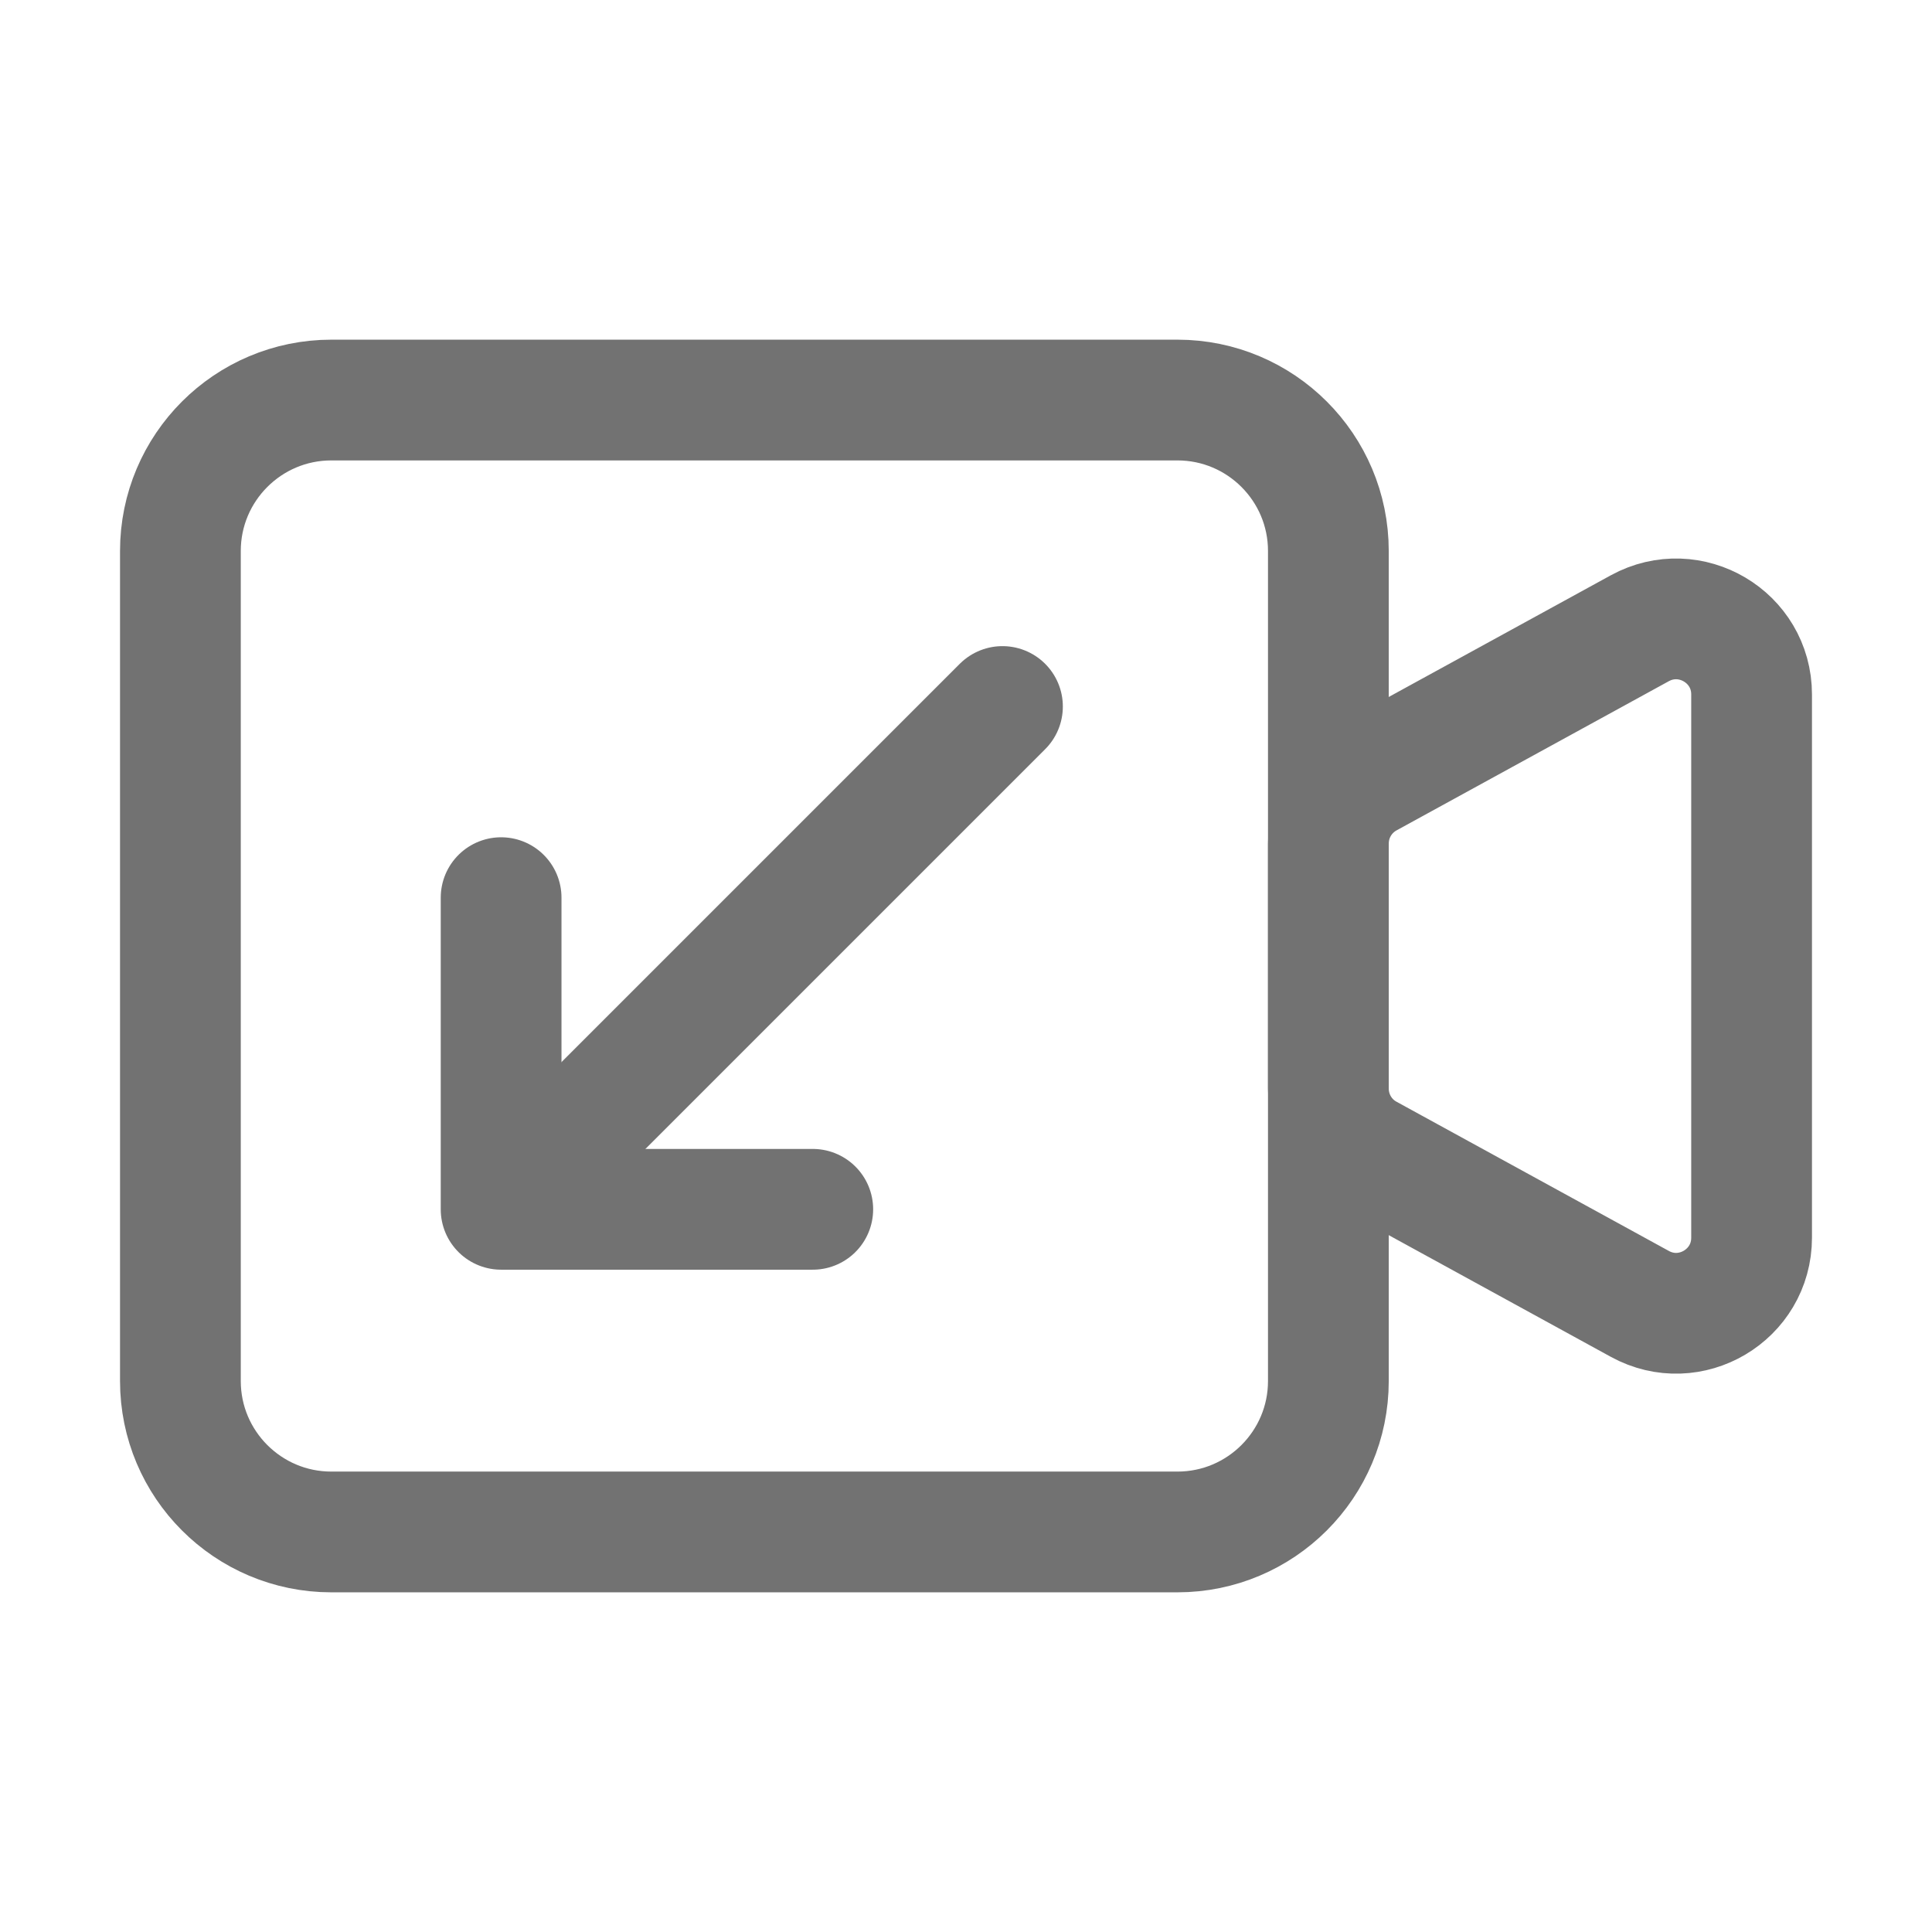
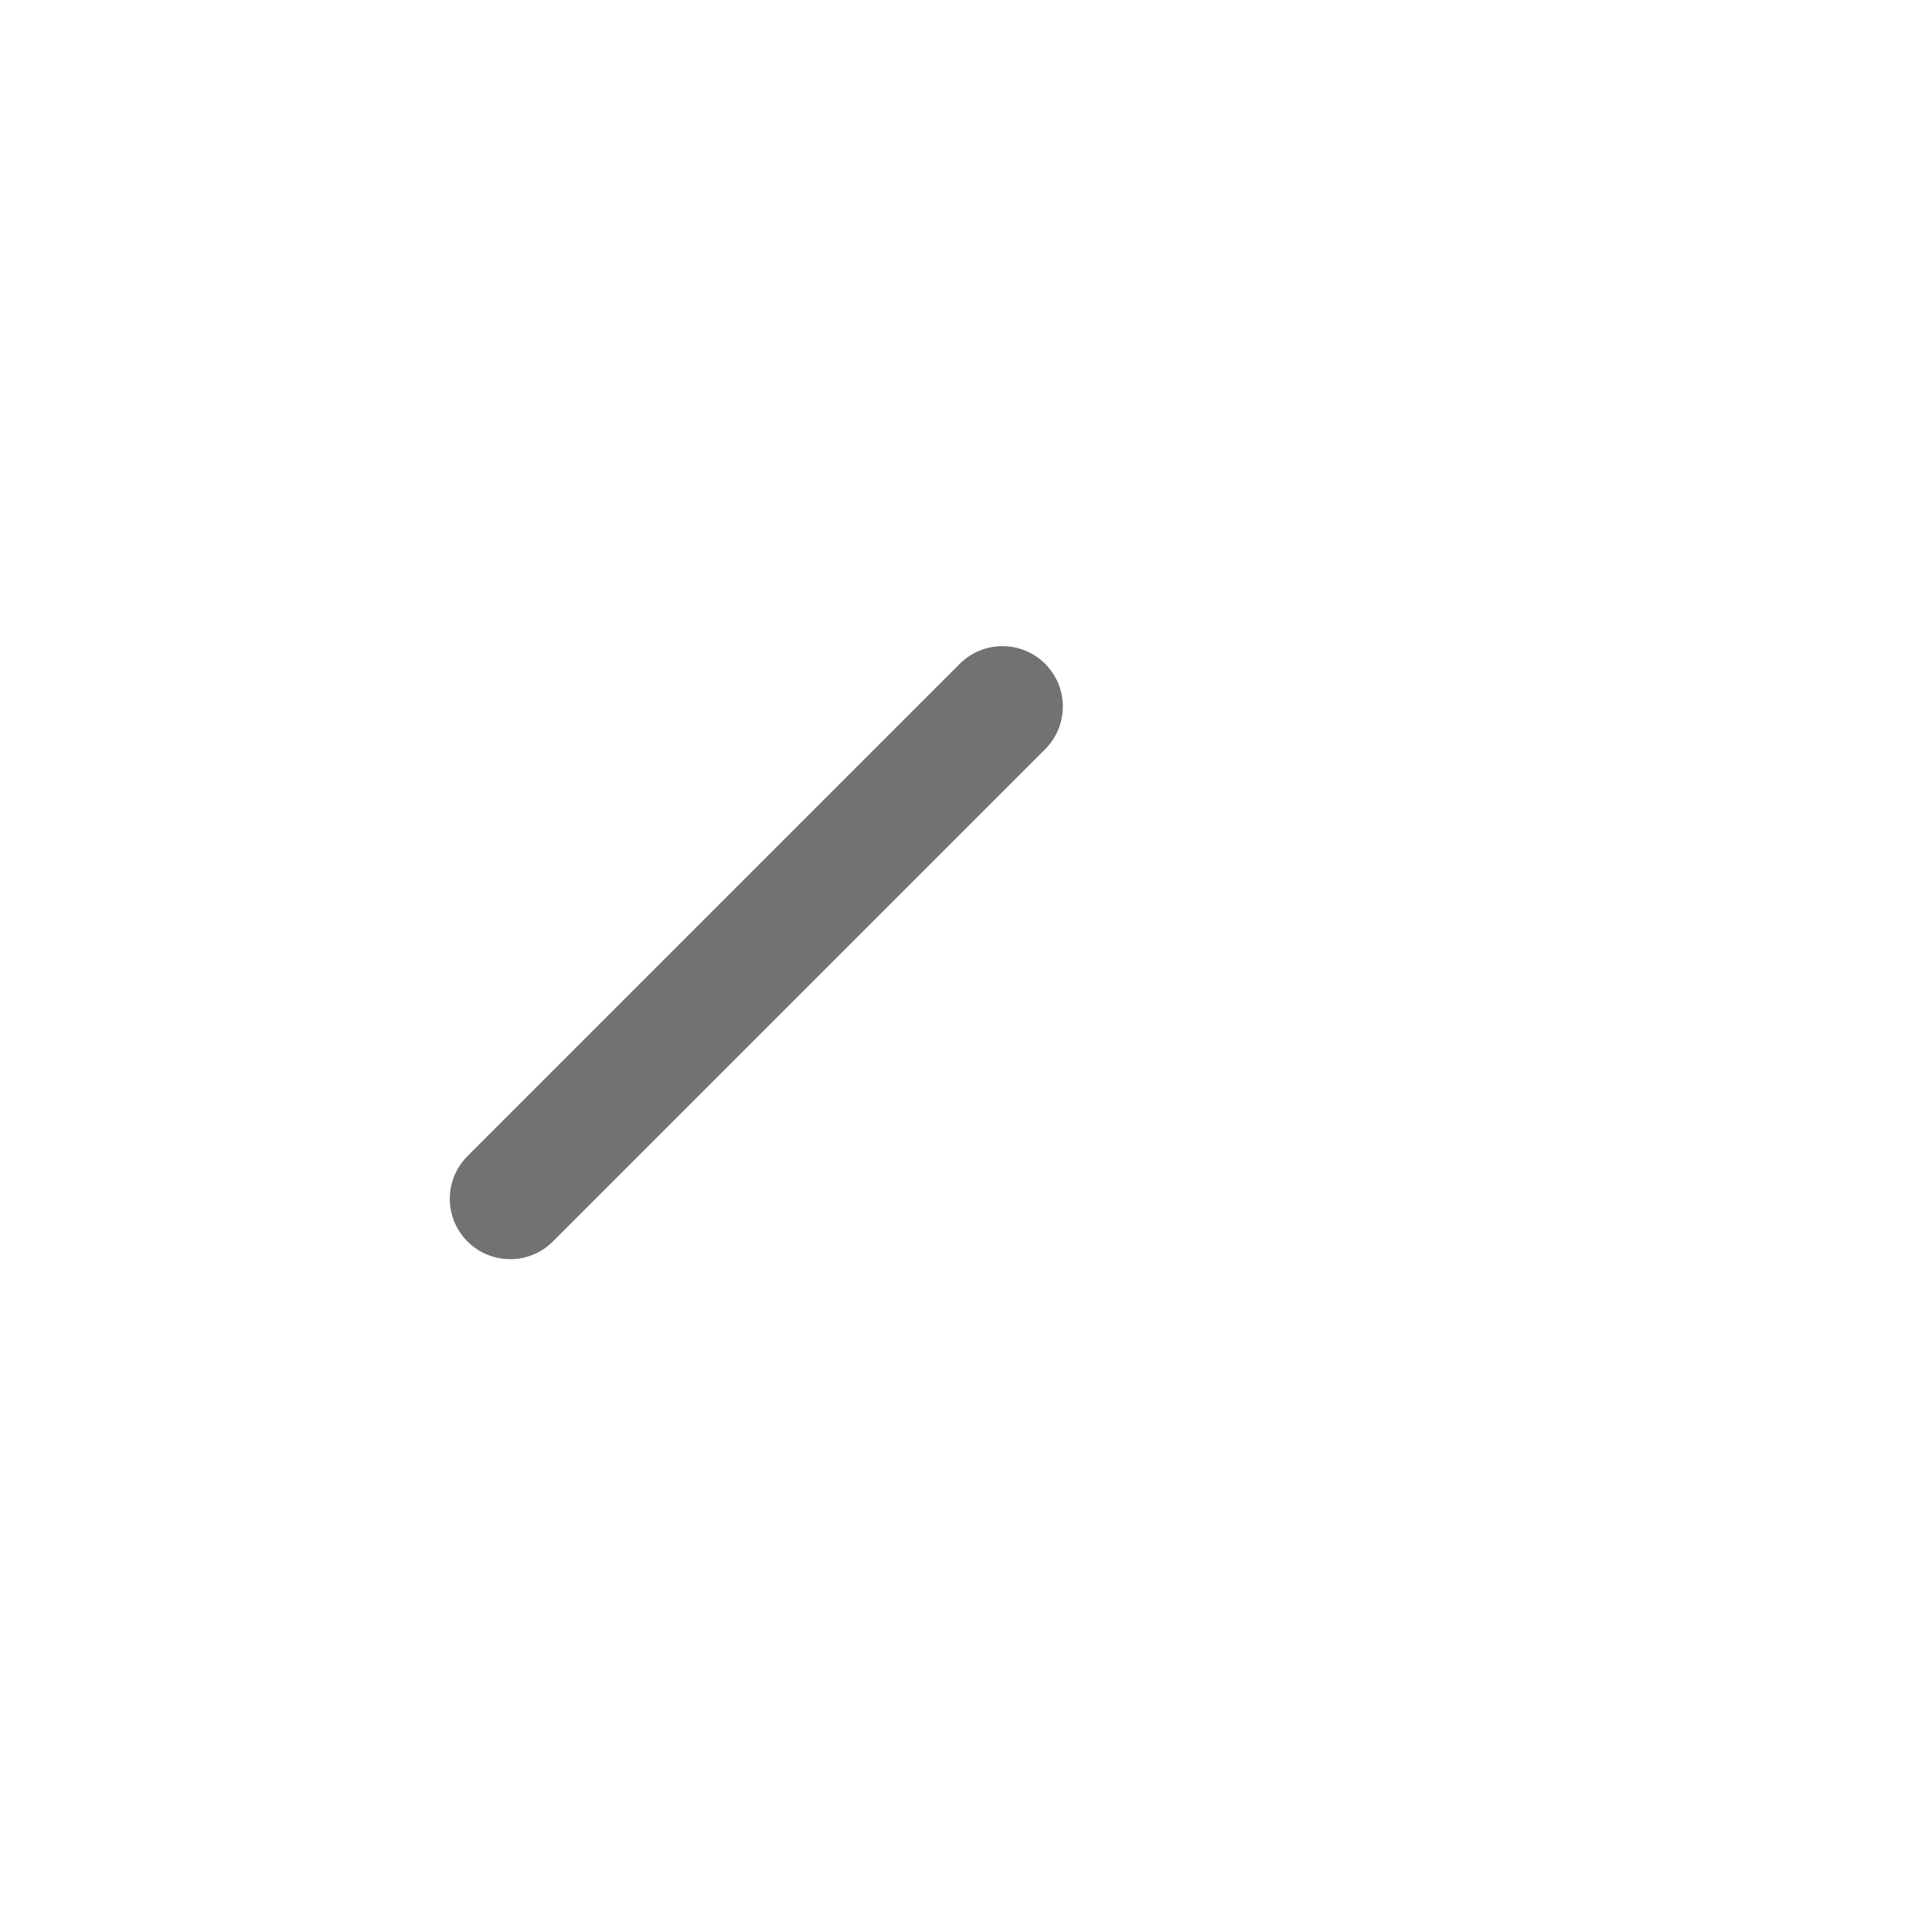
<svg xmlns="http://www.w3.org/2000/svg" width="16" height="16" viewBox="0 0 16 16" fill="none">
-   <path d="M2.744 12.687C2.054 12.687 1.494 12.127 1.494 11.437V4.563C1.494 3.873 2.054 3.313 2.744 3.313H9.751C10.441 3.313 11.001 3.873 11.001 4.563V11.437C11.001 12.127 10.441 12.687 9.751 12.687H2.744Z" stroke="#727272" stroke-linecap="round" stroke-linejoin="round" />
-   <path d="M11.326 9.563C11.125 9.454 11.001 9.243 11.001 9.015V6.986C11.001 6.758 11.125 6.548 11.326 6.438L13.58 5.203C13.997 4.975 14.506 5.276 14.506 5.751V10.25C14.506 10.725 13.997 11.027 13.58 10.798L11.326 9.563Z" stroke="#727272" stroke-linecap="round" stroke-linejoin="round" />
-   <path d="M6.731 10.015H4.15V7.434" stroke="#727272" stroke-linecap="round" stroke-linejoin="round" />
  <path d="M8.302 5.851L4.225 9.928" stroke="#727272" stroke-linecap="round" stroke-linejoin="round" />
</svg>